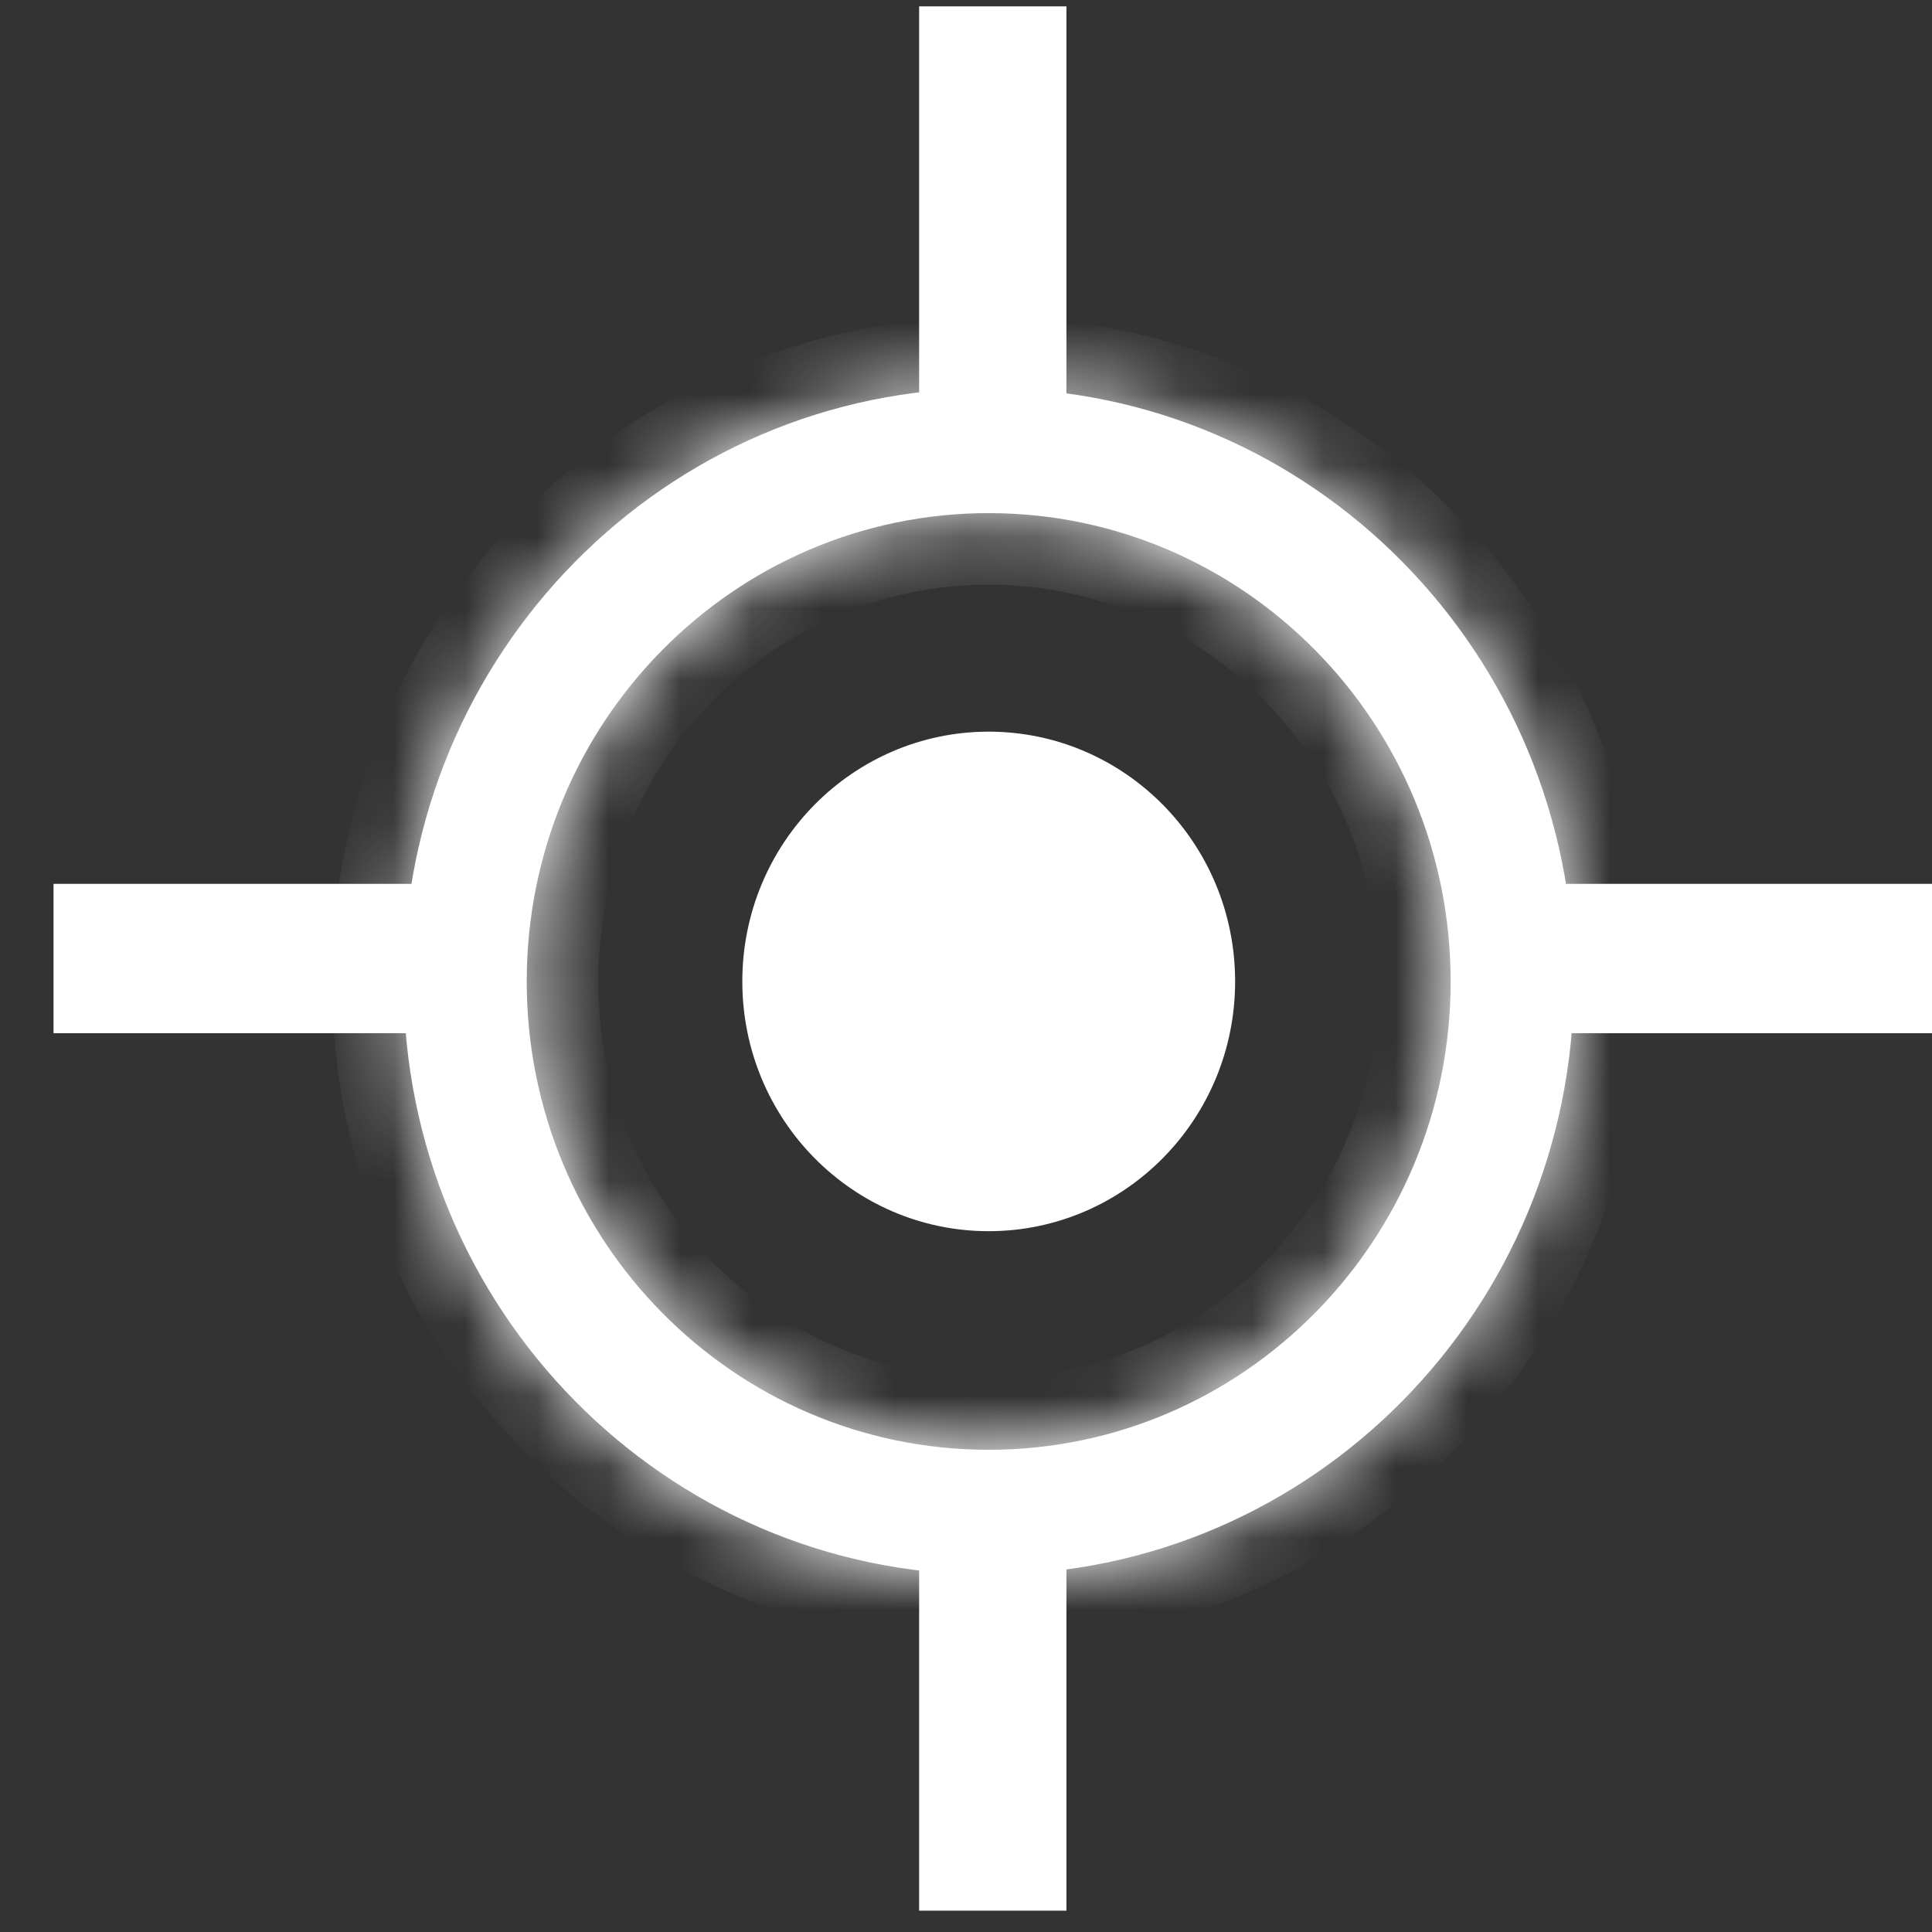
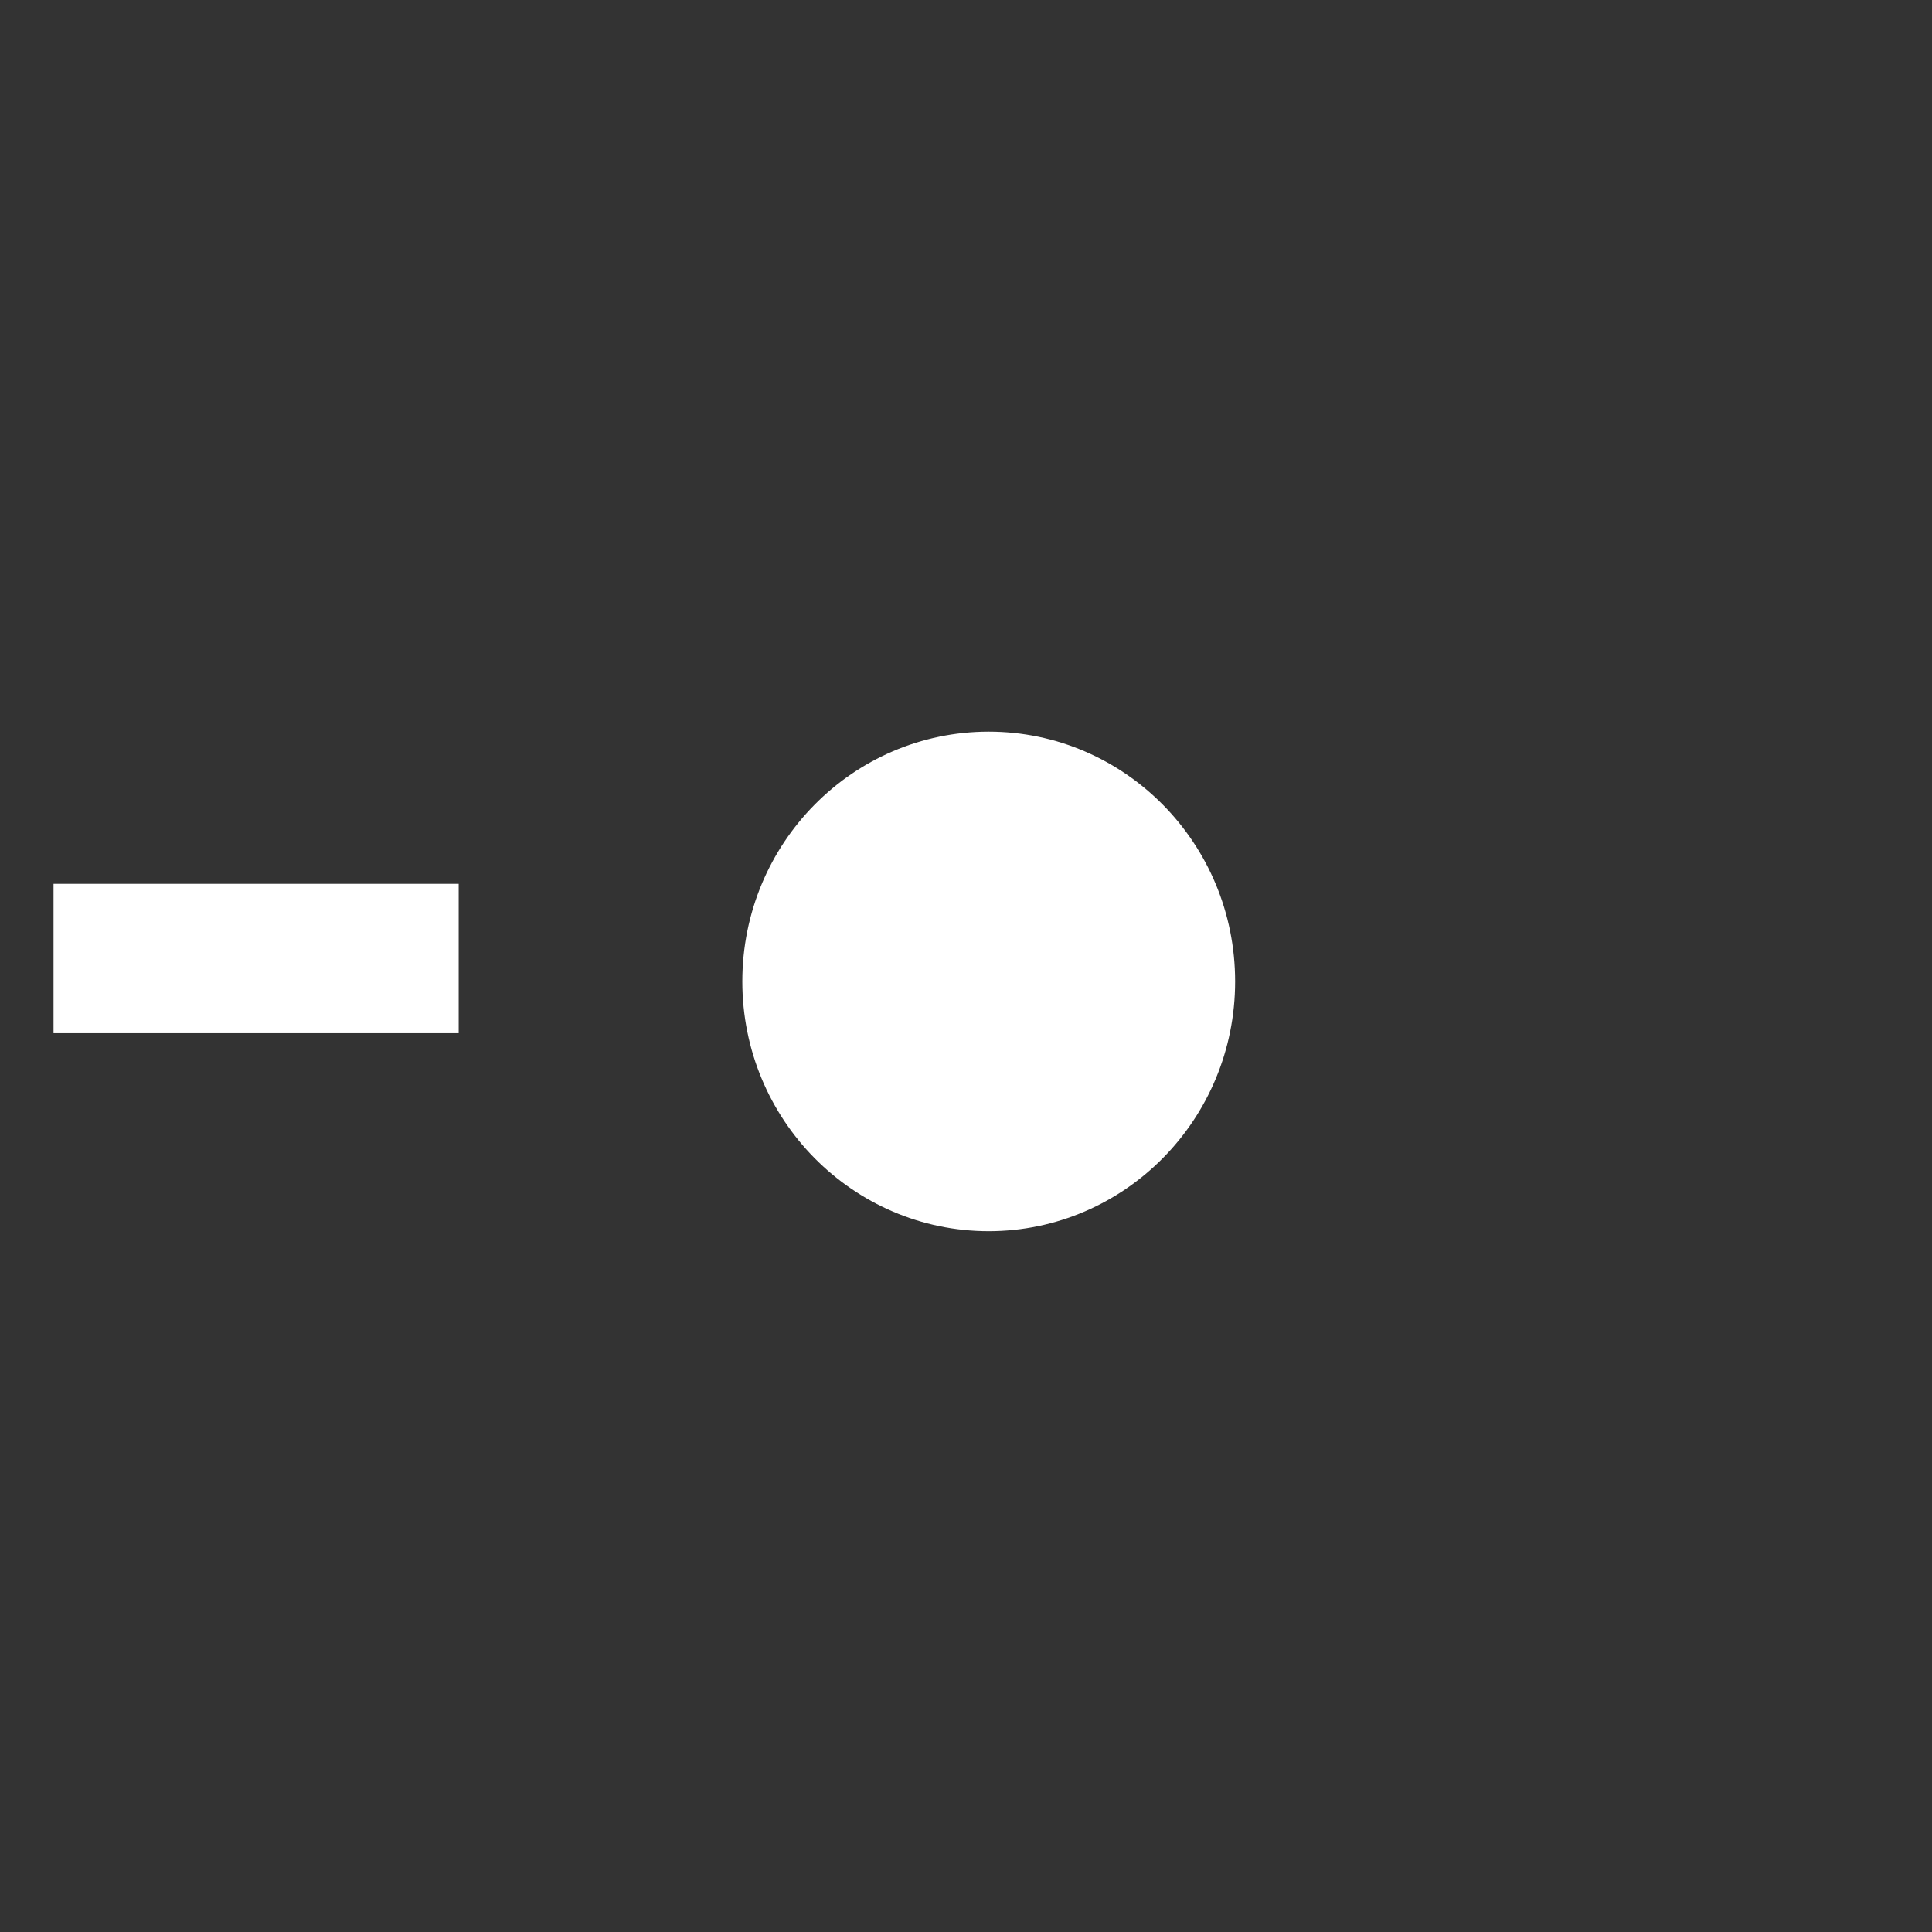
<svg xmlns="http://www.w3.org/2000/svg" width="27" height="27" viewBox="0 0 27 27" fill="none">
  <rect x="0" y="0" width="27" height="27" fill="#333333" stroke="none" />
  <mask id="path-1-inside-1_547_644" fill="white">
    <path fill-rule="evenodd" clip-rule="evenodd" d="M21.995 13.716C21.995 9.137 18.334 5.425 13.817 5.425C9.301 5.425 5.64 9.137 5.64 13.716C5.64 18.294 9.301 22.006 13.817 22.006C18.334 22.006 21.995 18.294 21.995 13.716ZM20.273 13.716C20.273 10.101 17.382 7.171 13.817 7.171C10.251 7.171 7.361 10.101 7.361 13.716C7.361 17.331 10.251 20.261 13.817 20.261C17.382 20.261 20.273 17.331 20.273 13.716Z" />
  </mask>
-   <path fill-rule="evenodd" clip-rule="evenodd" d="M21.995 13.716C21.995 9.137 18.334 5.425 13.817 5.425C9.301 5.425 5.64 9.137 5.64 13.716C5.64 18.294 9.301 22.006 13.817 22.006C18.334 22.006 21.995 18.294 21.995 13.716ZM20.273 13.716C20.273 10.101 17.382 7.171 13.817 7.171C10.251 7.171 7.361 10.101 7.361 13.716C7.361 17.331 10.251 20.261 13.817 20.261C17.382 20.261 20.273 17.331 20.273 13.716Z" fill="white" />
-   <path d="M13.817 6.425C17.769 6.425 20.995 9.676 20.995 13.716L22.995 13.716C22.995 8.598 18.899 4.425 13.817 4.425L13.817 6.425ZM6.64 13.716C6.64 9.676 9.866 6.425 13.817 6.425L13.817 4.425C8.736 4.425 4.64 8.598 4.64 13.716L6.64 13.716ZM13.817 21.006C9.866 21.006 6.64 17.755 6.64 13.716L4.64 13.716C4.64 18.834 8.736 23.006 13.817 23.006L13.817 21.006ZM20.995 13.716C20.995 17.755 17.769 21.006 13.817 21.006L13.817 23.006C18.899 23.006 22.995 18.834 22.995 13.716L20.995 13.716ZM13.817 8.171C16.817 8.171 19.273 10.64 19.273 13.716L21.273 13.716C21.273 9.562 17.947 6.171 13.817 6.171L13.817 8.171ZM8.361 13.716C8.361 10.64 10.816 8.171 13.817 8.171L13.817 6.171C9.686 6.171 6.361 9.562 6.361 13.716L8.361 13.716ZM13.817 19.261C10.816 19.261 8.361 16.791 8.361 13.716L6.361 13.716C6.361 17.87 9.686 21.261 13.817 21.261L13.817 19.261ZM19.273 13.716C19.273 16.791 16.817 19.261 13.817 19.261L13.817 21.261C17.947 21.261 21.273 17.87 21.273 13.716L19.273 13.716Z" fill="white" mask="url(#path-1-inside-1_547_644)" />
  <path d="M13.817 10.725C15.436 10.725 16.761 12.057 16.761 13.716C16.761 15.374 15.436 16.706 13.817 16.706C12.198 16.706 10.874 15.374 10.874 13.716C10.874 12.057 12.198 10.725 13.817 10.725Z" fill="white" stroke="white" />
-   <rect x="12.845" y="20.962" width="2.059" height="5.74" fill="white" />
-   <rect x="12.845" y="0.089" width="2.059" height="5.74" fill="white" />
  <rect x="6.41" y="12.352" width="2.087" height="5.662" transform="rotate(90 6.41 12.352)" fill="white" />
-   <rect x="27" y="12.352" width="2.087" height="5.662" transform="rotate(90 27 12.352)" fill="white" />
</svg>